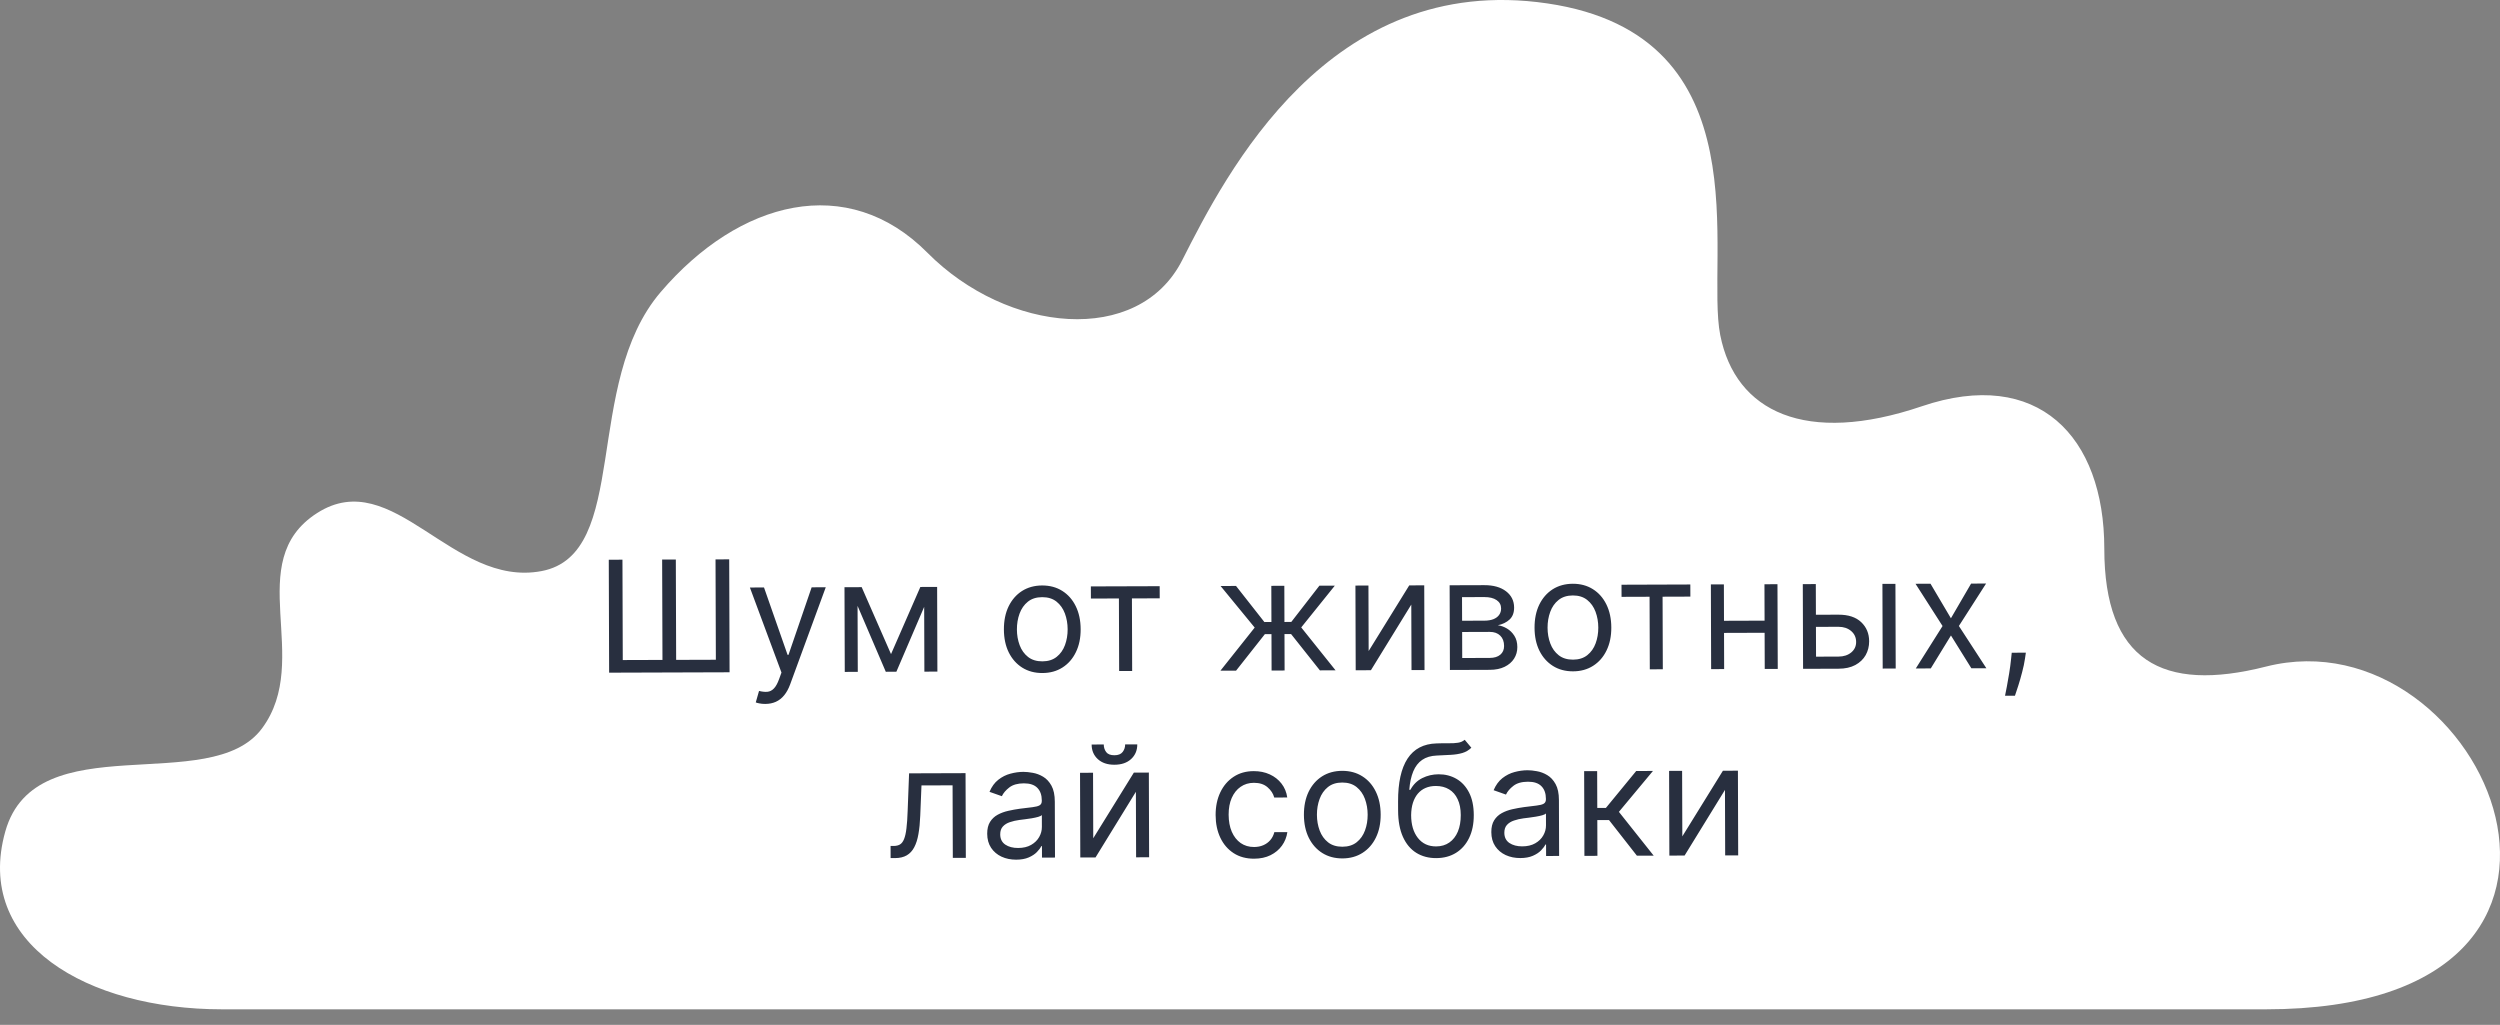
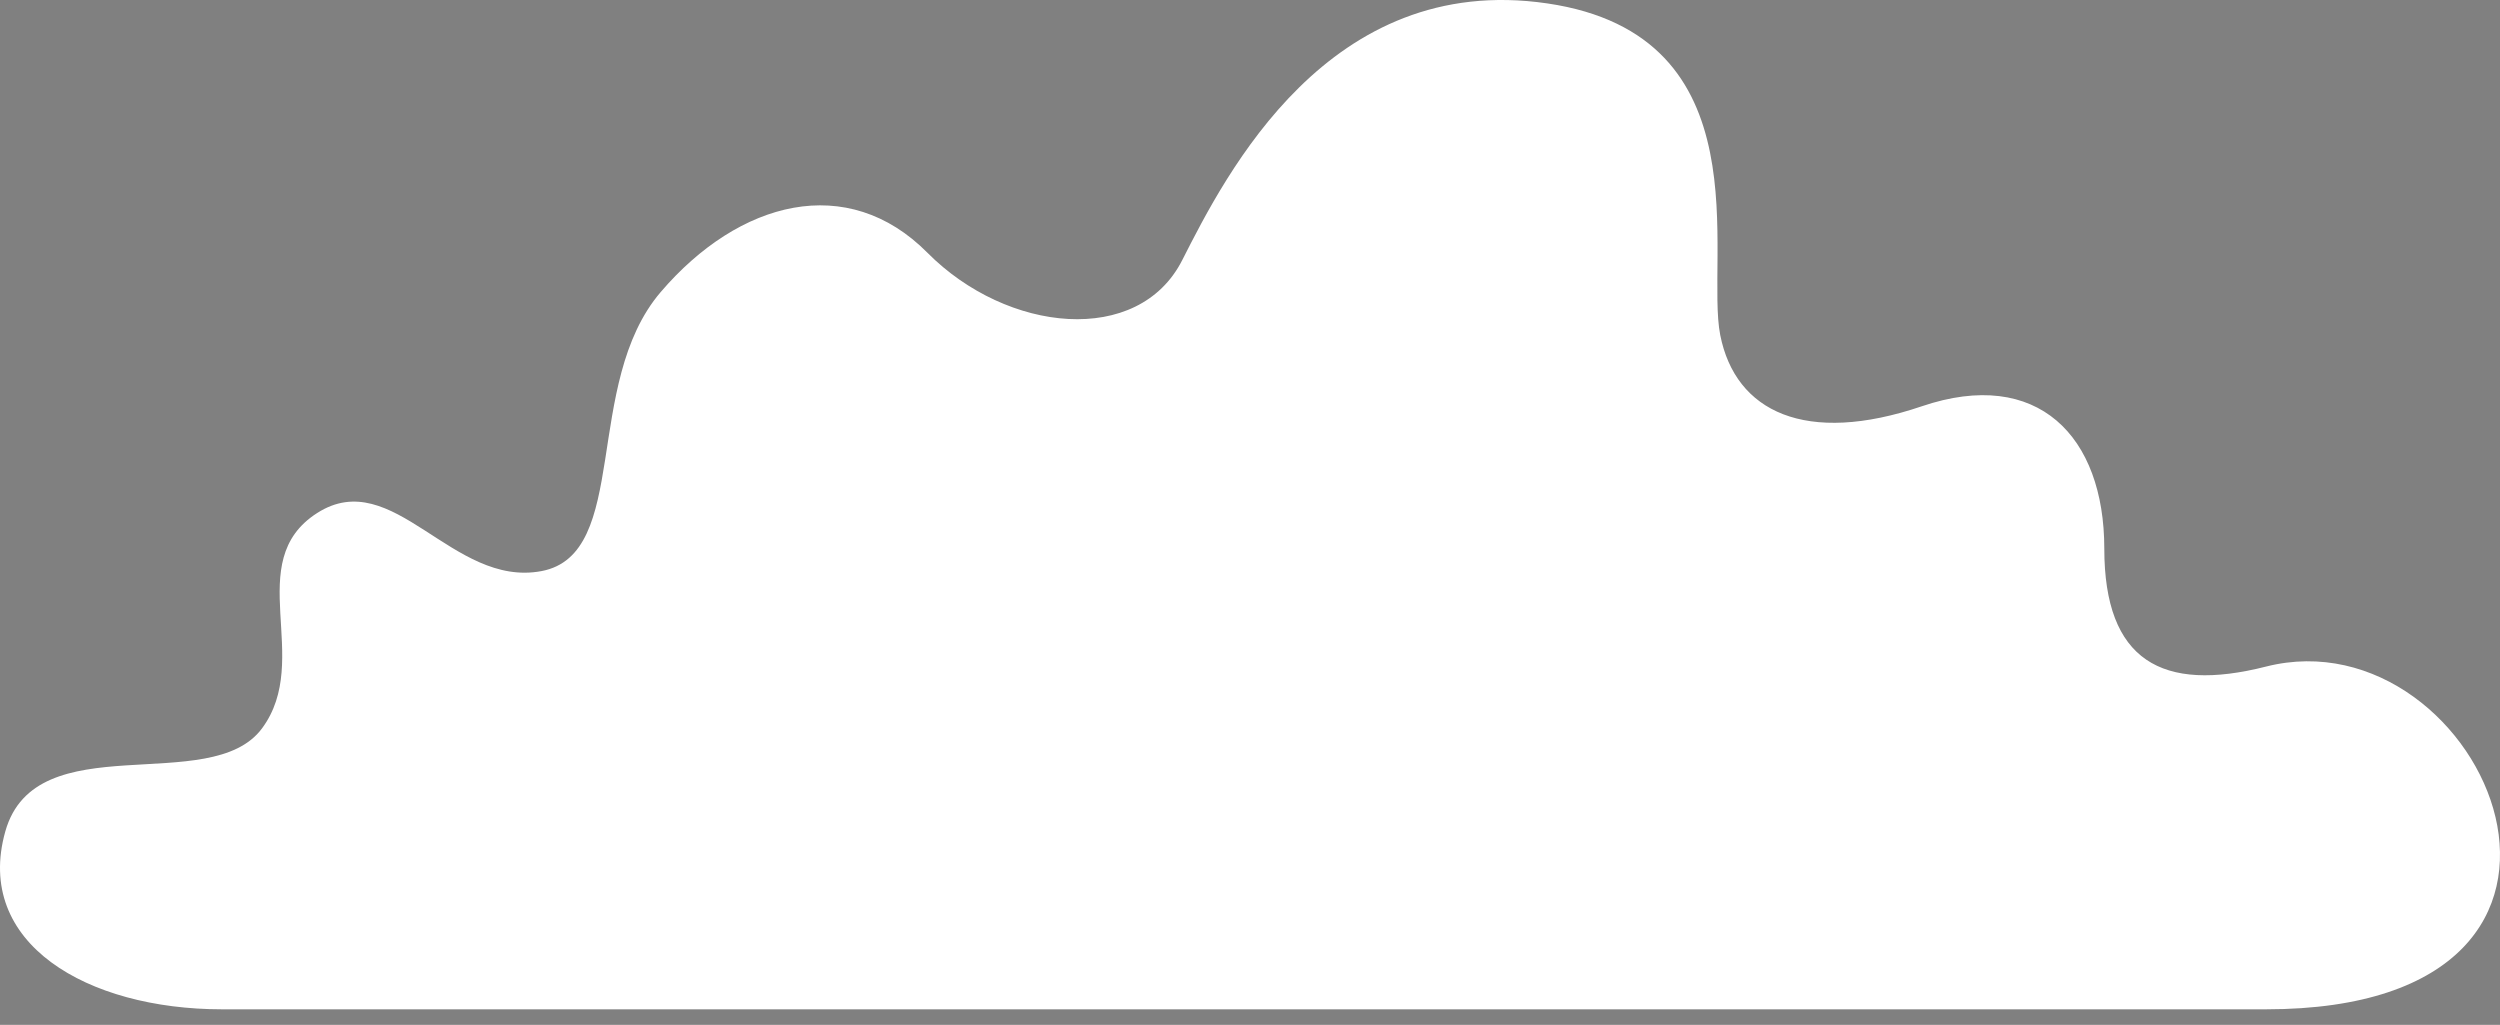
<svg xmlns="http://www.w3.org/2000/svg" width="161" height="66" viewBox="0 0 161 66" fill="none">
  <rect x="0" y="0" width="161" height="66" fill="#808080" stroke="none" />
  <path d="M14.3 65C5.607 65 -1.687 60.748 0.342 53.543C2.302 46.588 13.565 51.373 16.872 46.91C20.179 42.448 15.526 36.176 20.423 33.04C25.321 29.904 29.116 37.864 34.871 36.779C40.625 35.693 37.493 24.718 42.549 18.808C47.604 12.898 54.583 11.09 59.726 16.276C64.869 21.462 73.317 22.306 76.133 16.758C78.949 11.21 85.561 -1.846 99.642 0.219C113.723 2.285 109.804 16.637 110.784 21.582C111.763 26.527 116.294 28.698 123.762 26.165C131.231 23.631 135.517 28.095 135.517 35.331C135.517 42.567 139.247 44.625 145.925 42.929C160.006 39.351 171.27 65 145.925 65C120.579 65 29.483 65 14.3 65Z" fill="white" />
-   <path d="M39.205 36.047L40.086 36.044L40.106 42.507L42.663 42.499L42.642 36.036L43.523 36.033L43.544 42.496L46.101 42.488L46.08 36.025L46.961 36.022L46.984 43.295L39.228 43.32L39.205 36.047ZM49.283 45.333C49.141 45.333 49.014 45.322 48.903 45.298C48.791 45.278 48.714 45.256 48.671 45.235L48.882 44.496C49.086 44.547 49.266 44.566 49.422 44.551C49.578 44.536 49.717 44.466 49.837 44.34C49.96 44.217 50.071 44.016 50.172 43.739L50.327 43.312L48.293 37.836L49.202 37.833L50.721 42.175L50.778 42.175L52.27 37.823L53.179 37.82L50.884 44.078C50.78 44.36 50.652 44.593 50.499 44.778C50.346 44.966 50.167 45.105 49.964 45.196C49.763 45.286 49.536 45.332 49.283 45.333ZM57.382 42.125L59.271 37.801L60.067 37.798L57.726 43.26L57.045 43.262L54.712 37.815L55.493 37.813L57.382 42.125ZM55.223 37.814L55.241 43.268L54.403 43.271L54.385 37.816L55.223 37.814ZM59.53 43.254L59.513 37.8L60.351 37.797L60.368 43.252L59.53 43.254ZM67.131 43.343C66.639 43.345 66.206 43.229 65.834 42.996C65.464 42.763 65.174 42.436 64.964 42.015C64.757 41.594 64.653 41.102 64.651 40.539C64.649 39.971 64.75 39.474 64.955 39.05C65.162 38.626 65.45 38.296 65.818 38.06C66.189 37.825 66.621 37.706 67.113 37.704C67.606 37.703 68.037 37.819 68.407 38.052C68.779 38.285 69.069 38.613 69.277 39.036C69.486 39.459 69.592 39.955 69.594 40.523C69.596 41.087 69.493 41.579 69.286 42.001C69.082 42.423 68.794 42.752 68.423 42.988C68.054 43.223 67.624 43.342 67.131 43.343ZM67.129 42.591C67.503 42.59 67.81 42.493 68.051 42.3C68.292 42.108 68.47 41.855 68.585 41.542C68.7 41.229 68.757 40.89 68.756 40.526C68.755 40.161 68.695 39.822 68.579 39.507C68.462 39.193 68.282 38.939 68.04 38.745C67.798 38.552 67.49 38.456 67.116 38.457C66.742 38.458 66.434 38.556 66.193 38.751C65.952 38.946 65.775 39.201 65.659 39.517C65.544 39.832 65.488 40.172 65.489 40.536C65.49 40.901 65.549 41.239 65.666 41.551C65.783 41.864 65.963 42.115 66.205 42.306C66.447 42.497 66.755 42.592 67.129 42.591ZM70.254 38.547L70.251 37.765L74.683 37.751L74.686 38.532L72.896 38.538L72.911 43.211L72.073 43.214L72.058 38.541L70.254 38.547ZM78.595 43.193L80.802 40.416L78.606 37.739L79.6 37.735L81.426 40.059L81.88 40.057L81.873 37.728L82.711 37.725L82.718 40.055L83.159 40.053L84.969 37.718L85.964 37.715L83.799 40.406L86.01 43.169L85.001 43.172L83.147 40.835L82.721 40.836L82.728 43.18L81.89 43.182L81.883 40.839L81.457 40.84L79.603 43.19L78.595 43.193ZM88.141 41.927L90.755 37.699L91.721 37.696L91.739 43.151L90.901 43.154L90.887 38.935L88.287 43.162L87.307 43.165L87.29 37.711L88.128 37.708L88.141 41.927ZM93.374 43.146L93.356 37.691L95.586 37.684C96.174 37.682 96.64 37.813 96.987 38.077C97.333 38.341 97.507 38.691 97.509 39.127C97.51 39.458 97.412 39.715 97.216 39.898C97.02 40.079 96.769 40.201 96.461 40.266C96.663 40.294 96.858 40.364 97.048 40.477C97.24 40.59 97.399 40.746 97.525 40.945C97.651 41.141 97.715 41.382 97.716 41.669C97.717 41.948 97.646 42.198 97.505 42.419C97.364 42.639 97.161 42.814 96.896 42.943C96.631 43.071 96.314 43.136 95.945 43.137L93.374 43.146ZM94.167 42.376L95.942 42.37C96.231 42.369 96.457 42.3 96.62 42.162C96.783 42.024 96.864 41.837 96.863 41.6C96.862 41.319 96.78 41.097 96.616 40.937C96.452 40.774 96.226 40.693 95.937 40.694L94.162 40.7L94.167 42.376ZM94.159 39.975L95.594 39.971C95.819 39.97 96.011 39.939 96.172 39.877C96.333 39.812 96.456 39.722 96.541 39.605C96.628 39.487 96.671 39.347 96.671 39.186C96.67 38.956 96.574 38.777 96.382 38.647C96.189 38.515 95.925 38.45 95.589 38.451L94.154 38.456L94.159 39.975ZM101.305 43.234C100.813 43.235 100.38 43.12 100.008 42.886C99.638 42.653 99.348 42.326 99.138 41.906C98.931 41.485 98.826 40.993 98.825 40.429C98.823 39.861 98.924 39.365 99.129 38.94C99.336 38.516 99.624 38.186 99.992 37.95C100.363 37.715 100.795 37.596 101.287 37.594C101.78 37.593 102.211 37.709 102.581 37.942C102.953 38.175 103.243 38.503 103.451 38.926C103.66 39.349 103.766 39.845 103.768 40.413C103.77 40.977 103.667 41.469 103.46 41.892C103.256 42.314 102.968 42.642 102.597 42.878C102.228 43.114 101.798 43.232 101.305 43.234ZM101.303 42.481C101.677 42.48 101.984 42.383 102.225 42.19C102.466 41.998 102.644 41.745 102.759 41.432C102.874 41.119 102.931 40.781 102.93 40.416C102.929 40.051 102.87 39.712 102.753 39.397C102.636 39.083 102.456 38.829 102.214 38.636C101.972 38.442 101.664 38.346 101.29 38.347C100.916 38.349 100.608 38.447 100.367 38.642C100.126 38.836 99.948 39.092 99.834 39.407C99.719 39.722 99.662 40.062 99.663 40.426C99.664 40.791 99.723 41.129 99.84 41.441C99.957 41.754 100.137 42.005 100.379 42.196C100.621 42.387 100.929 42.482 101.303 42.481ZM104.428 38.437L104.425 37.656L108.857 37.641L108.86 38.422L107.07 38.428L107.085 43.102L106.247 43.104L106.232 38.431L104.428 38.437ZM113.838 39.969L113.84 40.75L110.829 40.76L110.826 39.979L113.838 39.969ZM111.018 37.634L111.035 43.089L110.197 43.092L110.18 37.637L111.018 37.634ZM114.469 37.623L114.487 43.078L113.649 43.08L113.631 37.626L114.469 37.623ZM116.831 39.59L118.393 39.585C119.032 39.583 119.522 39.744 119.861 40.067C120.201 40.39 120.372 40.8 120.373 41.297C120.374 41.624 120.299 41.922 120.149 42.19C119.998 42.455 119.776 42.668 119.483 42.827C119.19 42.984 118.831 43.064 118.404 43.065L116.118 43.072L116.1 37.618L116.938 37.615L116.953 42.289L118.402 42.284C118.733 42.283 119.005 42.194 119.218 42.019C119.43 41.843 119.536 41.617 119.535 41.343C119.534 41.054 119.427 40.819 119.213 40.637C119 40.456 118.727 40.365 118.396 40.366L116.833 40.371L116.831 39.59ZM121.245 43.056L121.228 37.602L122.066 37.599L122.083 43.053L121.245 43.056ZM124.325 37.592L125.639 39.817L126.939 37.583L127.904 37.58L126.152 40.313L127.922 43.035L126.956 43.038L125.642 40.925L124.342 43.046L123.377 43.049L125.101 40.316L123.359 37.595L124.325 37.592ZM130.465 42.032L130.409 42.416C130.37 42.686 130.309 42.975 130.227 43.283C130.148 43.591 130.065 43.881 129.978 44.154C129.891 44.426 129.82 44.643 129.763 44.804L129.124 44.806C129.154 44.655 129.194 44.455 129.243 44.206C129.292 43.957 129.341 43.679 129.389 43.371C129.44 43.065 129.482 42.753 129.514 42.433L129.556 42.035L130.465 42.032ZM57.355 55.261L57.353 54.48L57.552 54.48C57.715 54.479 57.851 54.447 57.96 54.382C58.068 54.316 58.156 54.201 58.221 54.037C58.289 53.871 58.341 53.641 58.375 53.348C58.412 53.051 58.438 52.675 58.453 52.218L58.545 49.803L62.181 49.791L62.199 55.246L61.361 55.248L61.346 50.575L59.343 50.582L59.264 52.528C59.247 52.975 59.208 53.37 59.147 53.711C59.089 54.05 58.999 54.334 58.877 54.564C58.757 54.794 58.596 54.967 58.395 55.084C58.194 55.201 57.942 55.26 57.639 55.261L57.355 55.261ZM65.442 55.363C65.097 55.364 64.783 55.3 64.501 55.171C64.218 55.039 63.994 54.849 63.828 54.601C63.661 54.351 63.577 54.048 63.576 53.693C63.575 53.381 63.636 53.127 63.758 52.932C63.881 52.736 64.045 52.581 64.25 52.469C64.456 52.357 64.683 52.274 64.931 52.218C65.182 52.161 65.434 52.115 65.687 52.081C66.019 52.038 66.287 52.005 66.493 51.983C66.701 51.958 66.853 51.919 66.947 51.864C67.044 51.809 67.092 51.714 67.092 51.58L67.092 51.551C67.091 51.201 66.994 50.929 66.802 50.735C66.612 50.542 66.324 50.446 65.938 50.447C65.538 50.448 65.224 50.537 64.998 50.713C64.771 50.889 64.612 51.076 64.52 51.275L63.724 50.994C63.864 50.662 64.053 50.403 64.289 50.218C64.528 50.03 64.788 49.899 65.069 49.825C65.353 49.748 65.632 49.709 65.907 49.708C66.082 49.708 66.283 49.728 66.511 49.77C66.741 49.81 66.962 49.893 67.176 50.02C67.391 50.147 67.571 50.34 67.714 50.597C67.857 50.855 67.929 51.2 67.93 51.634L67.942 55.227L67.104 55.23L67.101 54.491L67.059 54.492C67.002 54.61 66.908 54.737 66.776 54.872C66.644 55.008 66.468 55.123 66.248 55.219C66.028 55.314 65.759 55.362 65.442 55.363ZM65.567 54.61C65.899 54.609 66.178 54.543 66.405 54.412C66.634 54.281 66.806 54.112 66.922 53.906C67.04 53.7 67.098 53.483 67.097 53.256L67.095 52.489C67.059 52.531 66.981 52.571 66.861 52.606C66.743 52.64 66.605 52.67 66.449 52.697C66.295 52.721 66.145 52.743 65.998 52.762C65.854 52.779 65.737 52.794 65.647 52.806C65.429 52.835 65.226 52.882 65.037 52.946C64.85 53.008 64.699 53.102 64.583 53.228C64.47 53.352 64.413 53.52 64.414 53.733C64.415 54.024 64.523 54.244 64.739 54.392C64.958 54.539 65.234 54.611 65.567 54.61ZM70.405 53.984L73.02 49.757L73.986 49.753L74.003 55.208L73.165 55.211L73.151 50.992L70.552 55.219L69.571 55.222L69.554 49.768L70.392 49.765L70.405 53.984ZM72.46 47.94L73.241 47.938C73.242 48.321 73.111 48.635 72.846 48.88C72.582 49.125 72.223 49.248 71.768 49.249C71.321 49.251 70.964 49.13 70.698 48.887C70.434 48.644 70.302 48.331 70.301 47.947L71.082 47.944C71.083 48.129 71.134 48.291 71.236 48.431C71.341 48.57 71.517 48.639 71.766 48.638C72.015 48.638 72.192 48.567 72.298 48.427C72.407 48.287 72.46 48.125 72.46 47.94ZM80.767 55.3C80.255 55.301 79.815 55.182 79.445 54.942C79.075 54.702 78.789 54.37 78.589 53.947C78.389 53.524 78.288 53.04 78.286 52.495C78.284 51.941 78.385 51.452 78.587 51.028C78.791 50.601 79.077 50.267 79.443 50.027C79.812 49.784 80.242 49.662 80.734 49.661C81.118 49.659 81.464 49.729 81.772 49.87C82.08 50.011 82.333 50.209 82.53 50.465C82.728 50.72 82.851 51.017 82.899 51.358L82.061 51.361C81.996 51.113 81.854 50.893 81.633 50.702C81.414 50.508 81.121 50.412 80.751 50.413C80.424 50.414 80.138 50.501 79.893 50.672C79.649 50.841 79.46 51.079 79.323 51.388C79.189 51.693 79.123 52.052 79.124 52.464C79.126 52.886 79.193 53.252 79.327 53.564C79.463 53.876 79.653 54.118 79.897 54.291C80.144 54.462 80.433 54.548 80.764 54.547C80.982 54.546 81.18 54.508 81.357 54.431C81.534 54.355 81.684 54.246 81.807 54.103C81.93 53.961 82.017 53.79 82.068 53.591L82.906 53.588C82.86 53.91 82.744 54.201 82.558 54.459C82.374 54.716 82.129 54.92 81.824 55.073C81.522 55.223 81.169 55.298 80.767 55.3ZM86.453 55.282C85.96 55.283 85.528 55.167 85.156 54.934C84.785 54.701 84.496 54.374 84.286 53.953C84.079 53.532 83.974 53.04 83.972 52.477C83.97 51.909 84.072 51.413 84.276 50.988C84.483 50.564 84.771 50.234 85.14 49.998C85.51 49.763 85.942 49.644 86.435 49.642C86.927 49.641 87.358 49.757 87.728 49.99C88.101 50.223 88.391 50.551 88.598 50.974C88.808 51.397 88.913 51.893 88.915 52.461C88.917 53.025 88.814 53.517 88.608 53.939C88.403 54.361 88.115 54.69 87.744 54.926C87.376 55.161 86.945 55.28 86.453 55.282ZM86.45 54.529C86.824 54.528 87.132 54.431 87.373 54.238C87.614 54.045 87.791 53.793 87.906 53.48C88.022 53.167 88.078 52.828 88.077 52.464C88.076 52.099 88.017 51.76 87.9 51.445C87.783 51.131 87.603 50.877 87.361 50.683C87.119 50.49 86.811 50.394 86.437 50.395C86.063 50.396 85.756 50.494 85.515 50.689C85.274 50.884 85.096 51.139 84.981 51.455C84.866 51.77 84.809 52.11 84.81 52.474C84.811 52.839 84.871 53.177 84.987 53.489C85.105 53.801 85.284 54.053 85.526 54.244C85.768 54.435 86.076 54.53 86.45 54.529ZM94.327 47.642L94.755 48.153C94.59 48.314 94.399 48.427 94.181 48.492C93.963 48.556 93.717 48.596 93.443 48.611C93.168 48.626 92.863 48.642 92.527 48.657C92.148 48.672 91.835 48.766 91.587 48.937C91.338 49.108 91.148 49.355 91.014 49.677C90.88 50 90.795 50.395 90.758 50.864L90.829 50.864C91.013 50.523 91.268 50.271 91.594 50.109C91.92 49.947 92.27 49.865 92.644 49.864C93.07 49.862 93.454 49.961 93.796 50.158C94.137 50.356 94.408 50.65 94.608 51.04C94.808 51.43 94.909 51.911 94.911 52.484C94.913 53.055 94.813 53.548 94.611 53.963C94.411 54.378 94.129 54.698 93.765 54.924C93.403 55.148 92.979 55.261 92.491 55.262C92.003 55.264 91.576 55.15 91.208 54.922C90.84 54.691 90.554 54.349 90.349 53.895C90.144 53.438 90.04 52.874 90.038 52.202L90.036 51.619C90.032 50.405 90.235 49.483 90.645 48.855C91.058 48.226 91.679 47.9 92.51 47.876C92.803 47.865 93.065 47.862 93.295 47.866C93.524 47.87 93.724 47.859 93.895 47.832C94.065 47.806 94.209 47.742 94.327 47.642ZM92.489 54.509C92.818 54.508 93.1 54.424 93.337 54.258C93.575 54.092 93.758 53.858 93.885 53.557C94.012 53.253 94.074 52.897 94.073 52.487C94.072 52.089 94.006 51.751 93.874 51.472C93.746 51.193 93.562 50.981 93.322 50.835C93.082 50.689 92.796 50.616 92.462 50.617C92.218 50.618 91.999 50.66 91.805 50.744C91.612 50.827 91.446 50.95 91.309 51.111C91.173 51.273 91.067 51.469 90.992 51.702C90.919 51.934 90.881 52.199 90.877 52.497C90.879 53.108 91.024 53.597 91.311 53.963C91.599 54.329 91.992 54.511 92.489 54.509ZM97.907 55.259C97.562 55.26 97.248 55.196 96.966 55.067C96.683 54.935 96.459 54.745 96.293 54.497C96.126 54.247 96.042 53.944 96.041 53.589C96.04 53.276 96.101 53.023 96.223 52.828C96.346 52.631 96.51 52.477 96.715 52.365C96.921 52.253 97.148 52.169 97.396 52.114C97.647 52.057 97.899 52.011 98.152 51.977C98.484 51.933 98.752 51.9 98.958 51.878C99.166 51.854 99.318 51.815 99.412 51.76C99.509 51.705 99.557 51.61 99.557 51.475L99.557 51.447C99.556 51.096 99.459 50.824 99.267 50.631C99.077 50.437 98.789 50.341 98.403 50.343C98.003 50.344 97.689 50.432 97.463 50.608C97.236 50.784 97.077 50.972 96.985 51.171L96.189 50.889C96.33 50.557 96.518 50.299 96.754 50.113C96.993 49.926 97.253 49.795 97.534 49.72C97.818 49.644 98.097 49.605 98.372 49.604C98.547 49.603 98.749 49.624 98.976 49.666C99.206 49.706 99.427 49.789 99.641 49.916C99.857 50.043 100.036 50.236 100.179 50.493C100.322 50.751 100.394 51.096 100.395 51.529L100.407 55.123L99.569 55.126L99.566 54.387L99.524 54.387C99.467 54.506 99.373 54.633 99.241 54.768C99.109 54.904 98.933 55.019 98.713 55.114C98.493 55.21 98.224 55.258 97.907 55.259ZM98.033 54.506C98.364 54.505 98.643 54.439 98.87 54.308C99.099 54.177 99.272 54.008 99.387 53.802C99.505 53.595 99.563 53.379 99.562 53.151L99.56 52.384C99.525 52.427 99.447 52.466 99.326 52.502C99.208 52.536 99.07 52.566 98.914 52.592C98.76 52.617 98.61 52.638 98.463 52.658C98.319 52.675 98.202 52.689 98.112 52.701C97.894 52.73 97.691 52.777 97.502 52.842C97.315 52.904 97.164 52.998 97.048 53.124C96.935 53.247 96.879 53.416 96.879 53.629C96.88 53.92 96.989 54.14 97.204 54.288C97.423 54.434 97.699 54.507 98.033 54.506ZM102.036 55.118L102.019 49.663L102.857 49.661L102.865 52.033L103.419 52.031L105.371 49.653L106.451 49.649L104.257 52.284L106.497 55.103L105.417 55.107L103.62 52.812L102.867 52.814L102.874 55.115L102.036 55.118ZM108.342 53.862L110.956 49.635L111.922 49.632L111.939 55.086L111.101 55.089L111.088 50.87L108.488 55.097L107.507 55.1L107.49 49.646L108.328 49.643L108.342 53.862Z" fill="#282F3F" />
</svg>